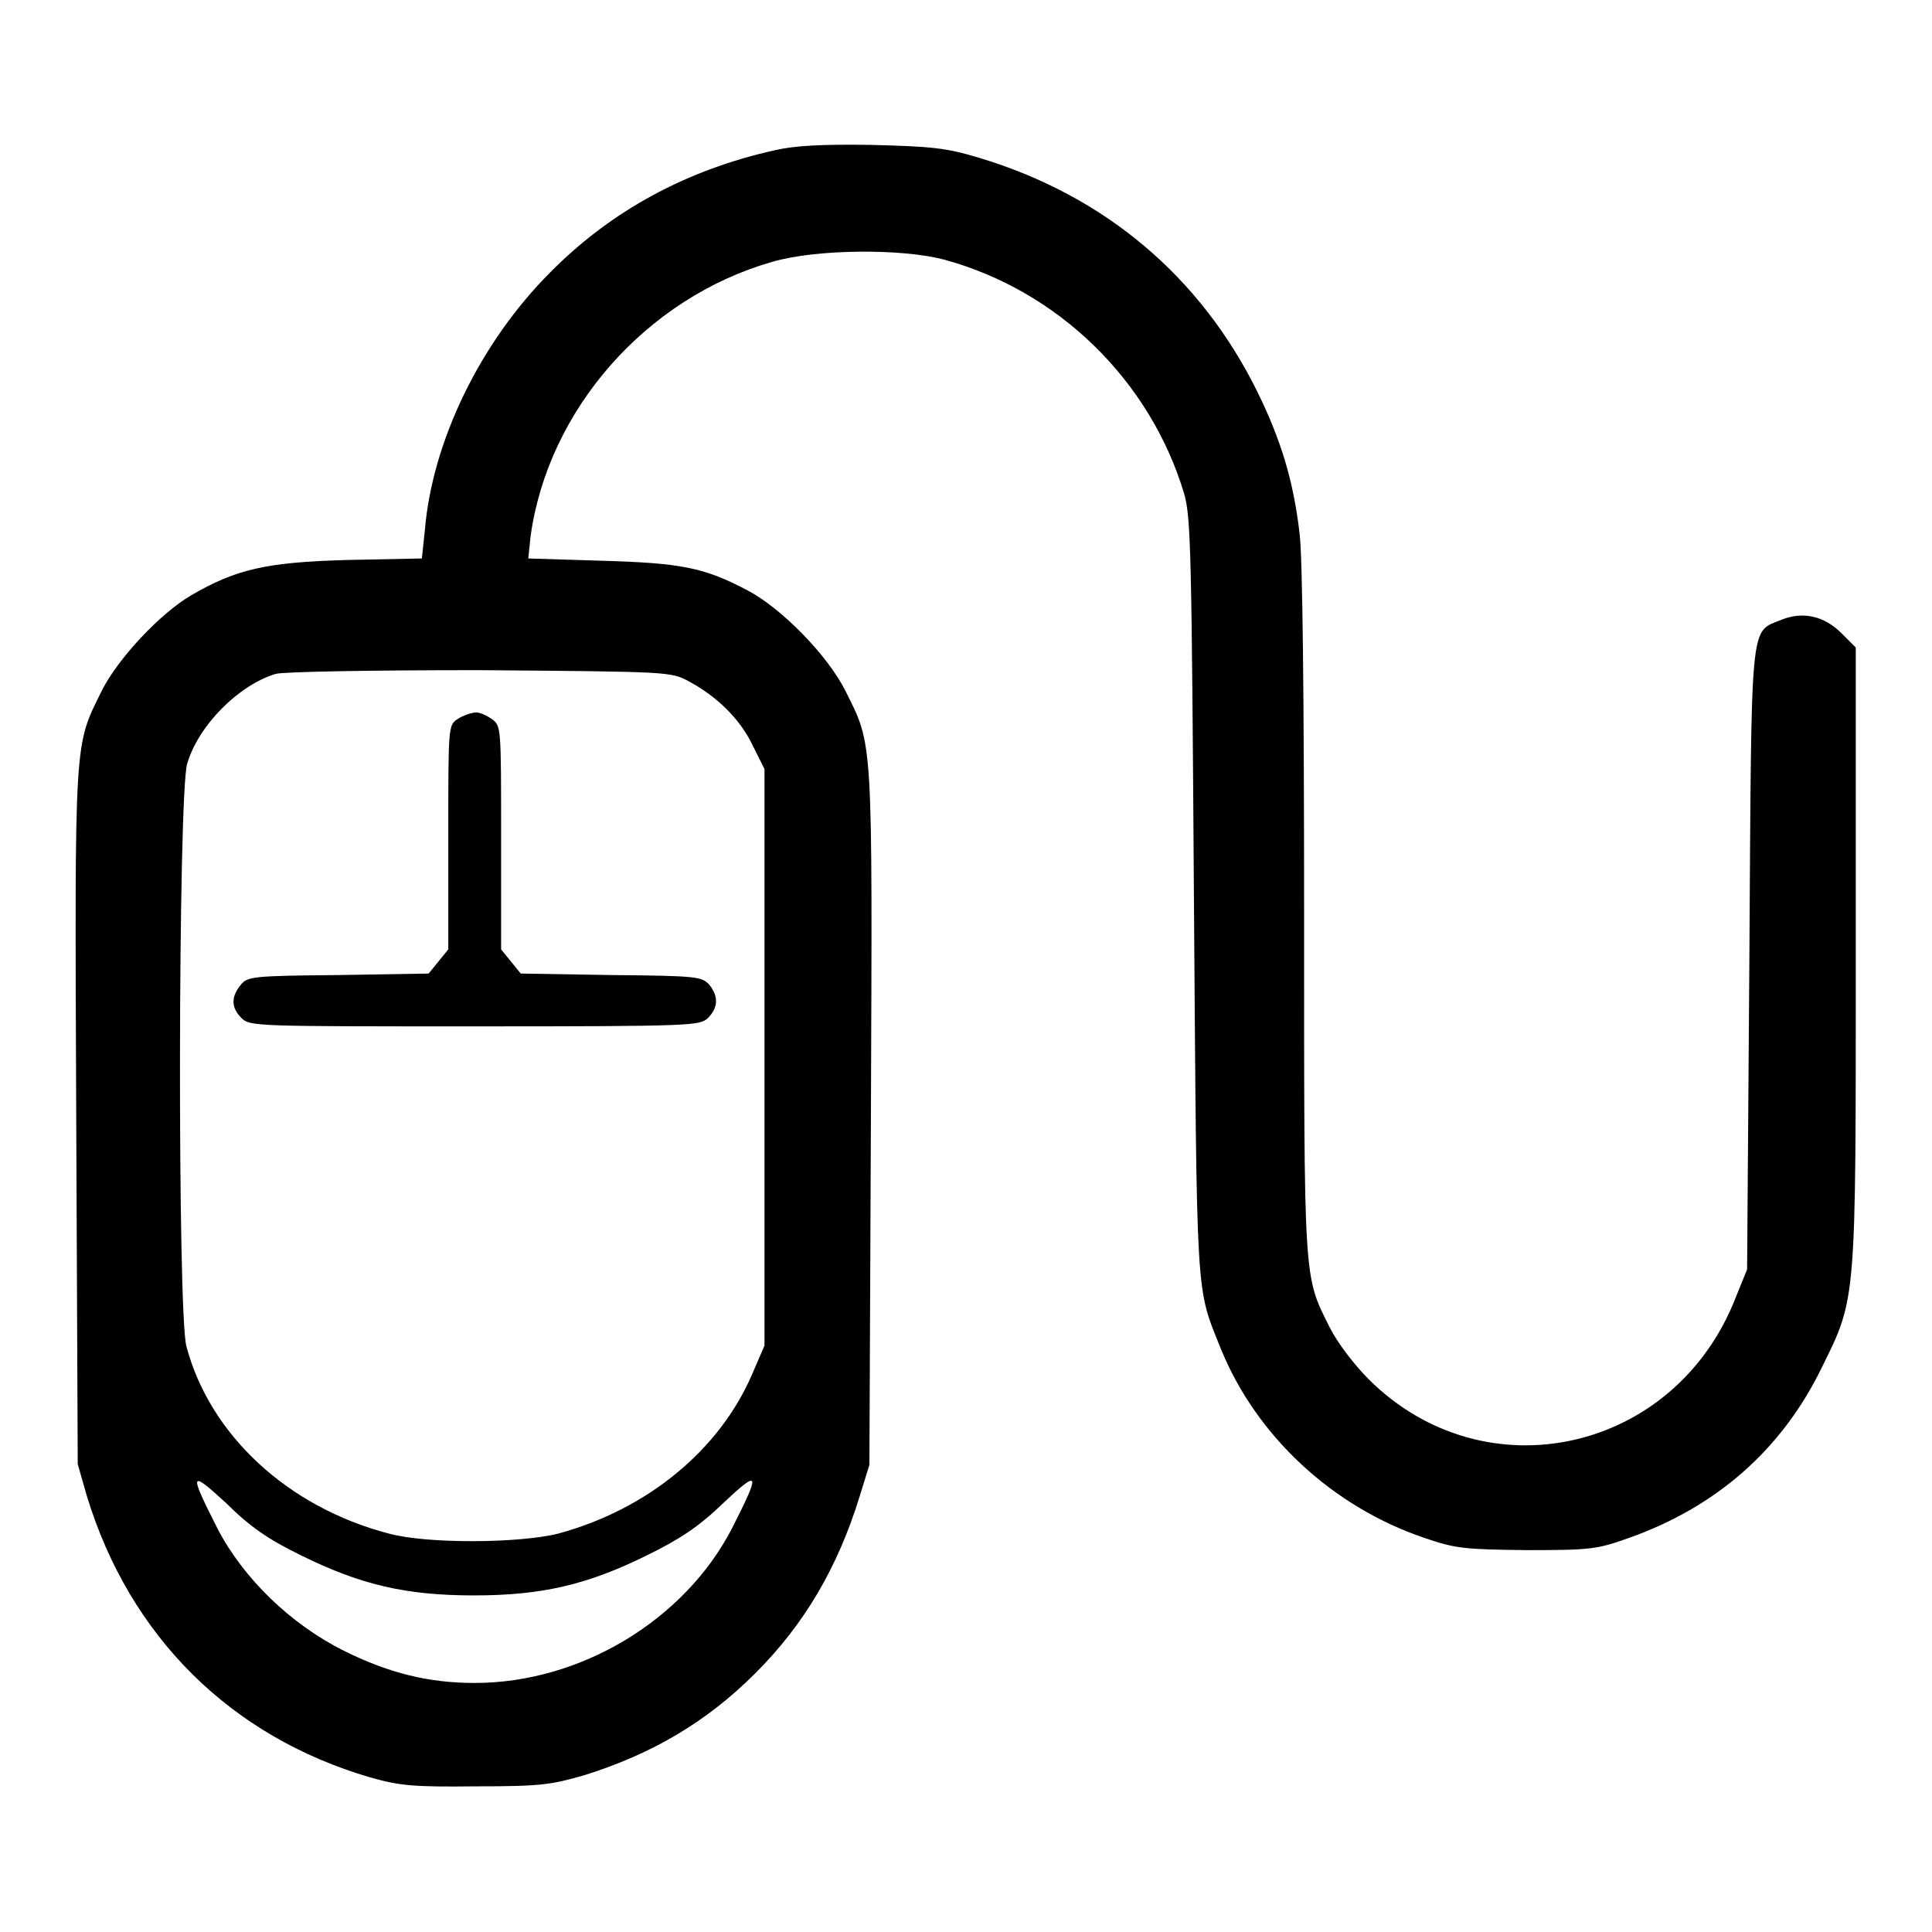
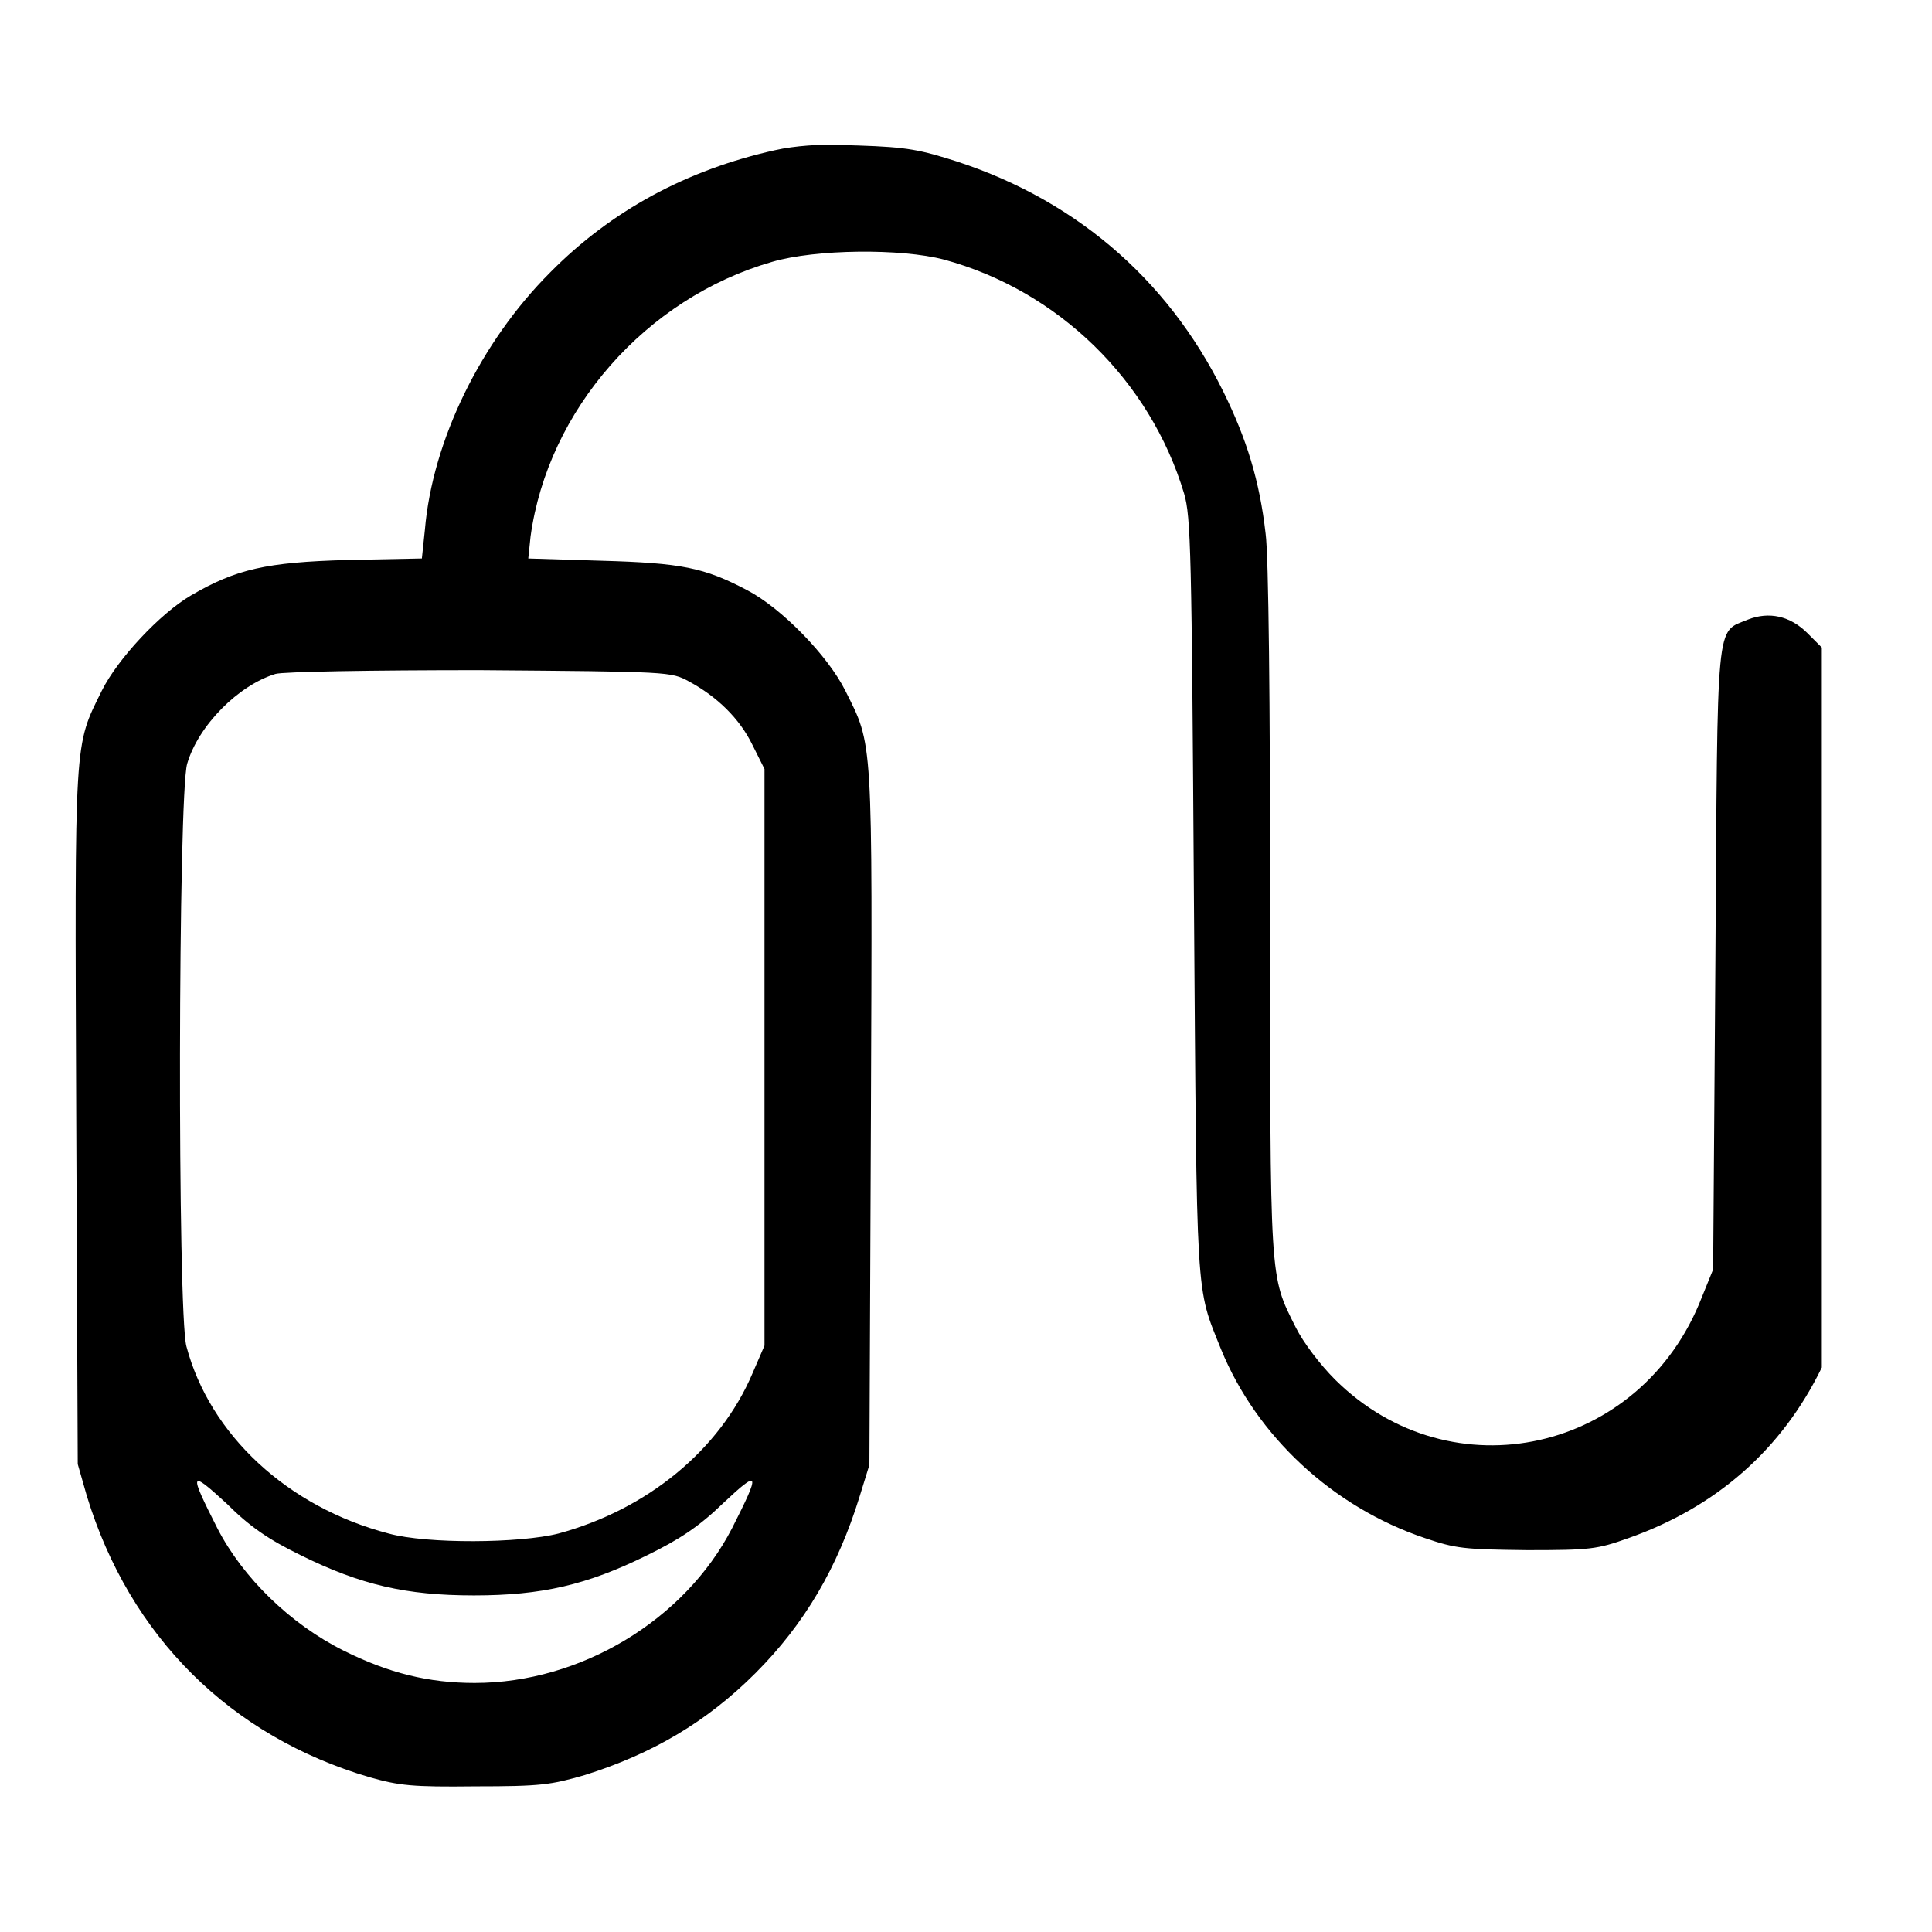
<svg xmlns="http://www.w3.org/2000/svg" version="1.1" x="0px" y="0px" viewBox="0 0 256 256" enable-background="new 0 0 256 256" xml:space="preserve">
  <g>
    <g>
      <g>
-         <path fill="#000000" d="M102.7,19.9c-11.7,2.6-21.7,8-29.8,16.2c-9.2,9.2-15.6,22.3-16.6,34.1L55.9,74L46,74.2c-10.7,0.3-14.7,1.2-20.7,4.7c-4.1,2.4-9.7,8.4-11.8,12.6c-3.7,7.5-3.6,5.7-3.4,56.5l0.2,46l1.2,4.2c5.7,18.7,19.1,31.9,37.5,37.3c3.9,1.1,5.6,1.3,14,1.2c8.7,0,10-0.2,14.5-1.5c8.9-2.8,16.1-7,22.6-13.5c6.5-6.5,10.9-14,13.8-23.4l1.3-4.2l0.2-46c0.2-50.9,0.3-49.2-3.4-56.6c-2.3-4.6-8.4-10.9-13-13.3c-5.7-3-8.7-3.6-19.3-3.9L70,74l0.3-2.9c2.3-16.8,15.3-31.6,32-36.4c5.8-1.7,17.1-1.8,22.8-0.3c15.1,4.1,27.3,16,31.8,31c0.9,3.1,1,7.6,1.3,53.4c0.4,54.5,0.2,51.5,3.6,60c4.7,11.5,14.8,20.9,27,25c4.1,1.4,5.2,1.5,13.5,1.6c8.4,0,9.3-0.1,13.5-1.6c11.6-4.1,20.3-11.7,25.6-22.6c4.6-9.3,4.5-8.5,4.5-54.9V85.8l-1.9-1.9c-2.3-2.3-5.1-2.9-7.9-1.8c-4.3,1.8-4-0.9-4.3,45.1l-0.3,41l-1.5,3.7c-8,20.6-33.2,26.2-48.6,10.9c-2-2-4.2-4.9-5.2-6.9c-3.5-7-3.4-5.5-3.4-55.2c0-27.8-0.2-47.1-0.6-50c-0.8-7-2.5-12.5-5.6-18.8c-7.5-15.2-20.2-26-36.9-31c-4.3-1.3-6.2-1.5-14.3-1.7C108.9,19.1,105.3,19.3,102.7,19.9z M91.3,90.3c3.7,2,6.7,4.9,8.4,8.4l1.6,3.2v38.2v38.2l-1.6,3.7c-4.3,10.1-13.9,18-25.7,21.2c-5.1,1.3-17.4,1.4-22.5,0c-13.4-3.5-23.7-13.1-26.8-24.8c-1.2-4.4-1.1-73.1,0.1-77.2c1.5-5.1,6.8-10.4,11.7-11.9c1-0.3,12.8-0.5,27-0.5C88.8,89,88.9,89,91.3,90.3z M39.9,206.1c7.9,3.9,13.9,5.3,22.9,5.3s15-1.4,22.9-5.3c4.3-2.1,6.9-3.8,10.1-6.9c4.9-4.6,5-4.2,1.2,3.3c-6.3,12.2-20.1,20.5-34.1,20.5c-6.1,0-11.4-1.3-17.4-4.3c-7-3.5-13.3-9.6-16.7-16.2c-3.8-7.5-3.7-7.8,1.2-3.3C33.1,202.3,35.6,204,39.9,206.1z" />
-         <path fill="#000000" d="M60.6,95.3c-1.2,0.8-1.2,1-1.2,15.7v14.8l-1.3,1.6l-1.3,1.6l-12,0.2c-11.4,0.1-12,0.2-12.9,1.3c-1.3,1.6-1.3,3,0.1,4.4c1.1,1.1,1.9,1.1,30.9,1.1c29.1,0,29.8-0.1,30.9-1.1c1.4-1.4,1.4-2.9,0.2-4.4c-1-1.1-1.6-1.2-13-1.3l-12-0.2l-1.3-1.6l-1.3-1.6v-14.8c0-14.7,0-14.8-1.2-15.7c-0.7-0.5-1.6-0.9-2.1-0.9S61.3,94.8,60.6,95.3z" />
+         <path fill="#000000" d="M102.7,19.9c-11.7,2.6-21.7,8-29.8,16.2c-9.2,9.2-15.6,22.3-16.6,34.1L55.9,74L46,74.2c-10.7,0.3-14.7,1.2-20.7,4.7c-4.1,2.4-9.7,8.4-11.8,12.6c-3.7,7.5-3.6,5.7-3.4,56.5l0.2,46l1.2,4.2c5.7,18.7,19.1,31.9,37.5,37.3c3.9,1.1,5.6,1.3,14,1.2c8.7,0,10-0.2,14.5-1.5c8.9-2.8,16.1-7,22.6-13.5c6.5-6.5,10.9-14,13.8-23.4l1.3-4.2l0.2-46c0.2-50.9,0.3-49.2-3.4-56.6c-2.3-4.6-8.4-10.9-13-13.3c-5.7-3-8.7-3.6-19.3-3.9L70,74l0.3-2.9c2.3-16.8,15.3-31.6,32-36.4c5.8-1.7,17.1-1.8,22.8-0.3c15.1,4.1,27.3,16,31.8,31c0.9,3.1,1,7.6,1.3,53.4c0.4,54.5,0.2,51.5,3.6,60c4.7,11.5,14.8,20.9,27,25c4.1,1.4,5.2,1.5,13.5,1.6c8.4,0,9.3-0.1,13.5-1.6c11.6-4.1,20.3-11.7,25.6-22.6V85.8l-1.9-1.9c-2.3-2.3-5.1-2.9-7.9-1.8c-4.3,1.8-4-0.9-4.3,45.1l-0.3,41l-1.5,3.7c-8,20.6-33.2,26.2-48.6,10.9c-2-2-4.2-4.9-5.2-6.9c-3.5-7-3.4-5.5-3.4-55.2c0-27.8-0.2-47.1-0.6-50c-0.8-7-2.5-12.5-5.6-18.8c-7.5-15.2-20.2-26-36.9-31c-4.3-1.3-6.2-1.5-14.3-1.7C108.9,19.1,105.3,19.3,102.7,19.9z M91.3,90.3c3.7,2,6.7,4.9,8.4,8.4l1.6,3.2v38.2v38.2l-1.6,3.7c-4.3,10.1-13.9,18-25.7,21.2c-5.1,1.3-17.4,1.4-22.5,0c-13.4-3.5-23.7-13.1-26.8-24.8c-1.2-4.4-1.1-73.1,0.1-77.2c1.5-5.1,6.8-10.4,11.7-11.9c1-0.3,12.8-0.5,27-0.5C88.8,89,88.9,89,91.3,90.3z M39.9,206.1c7.9,3.9,13.9,5.3,22.9,5.3s15-1.4,22.9-5.3c4.3-2.1,6.9-3.8,10.1-6.9c4.9-4.6,5-4.2,1.2,3.3c-6.3,12.2-20.1,20.5-34.1,20.5c-6.1,0-11.4-1.3-17.4-4.3c-7-3.5-13.3-9.6-16.7-16.2c-3.8-7.5-3.7-7.8,1.2-3.3C33.1,202.3,35.6,204,39.9,206.1z" />
      </g>
    </g>
  </g>
</svg>